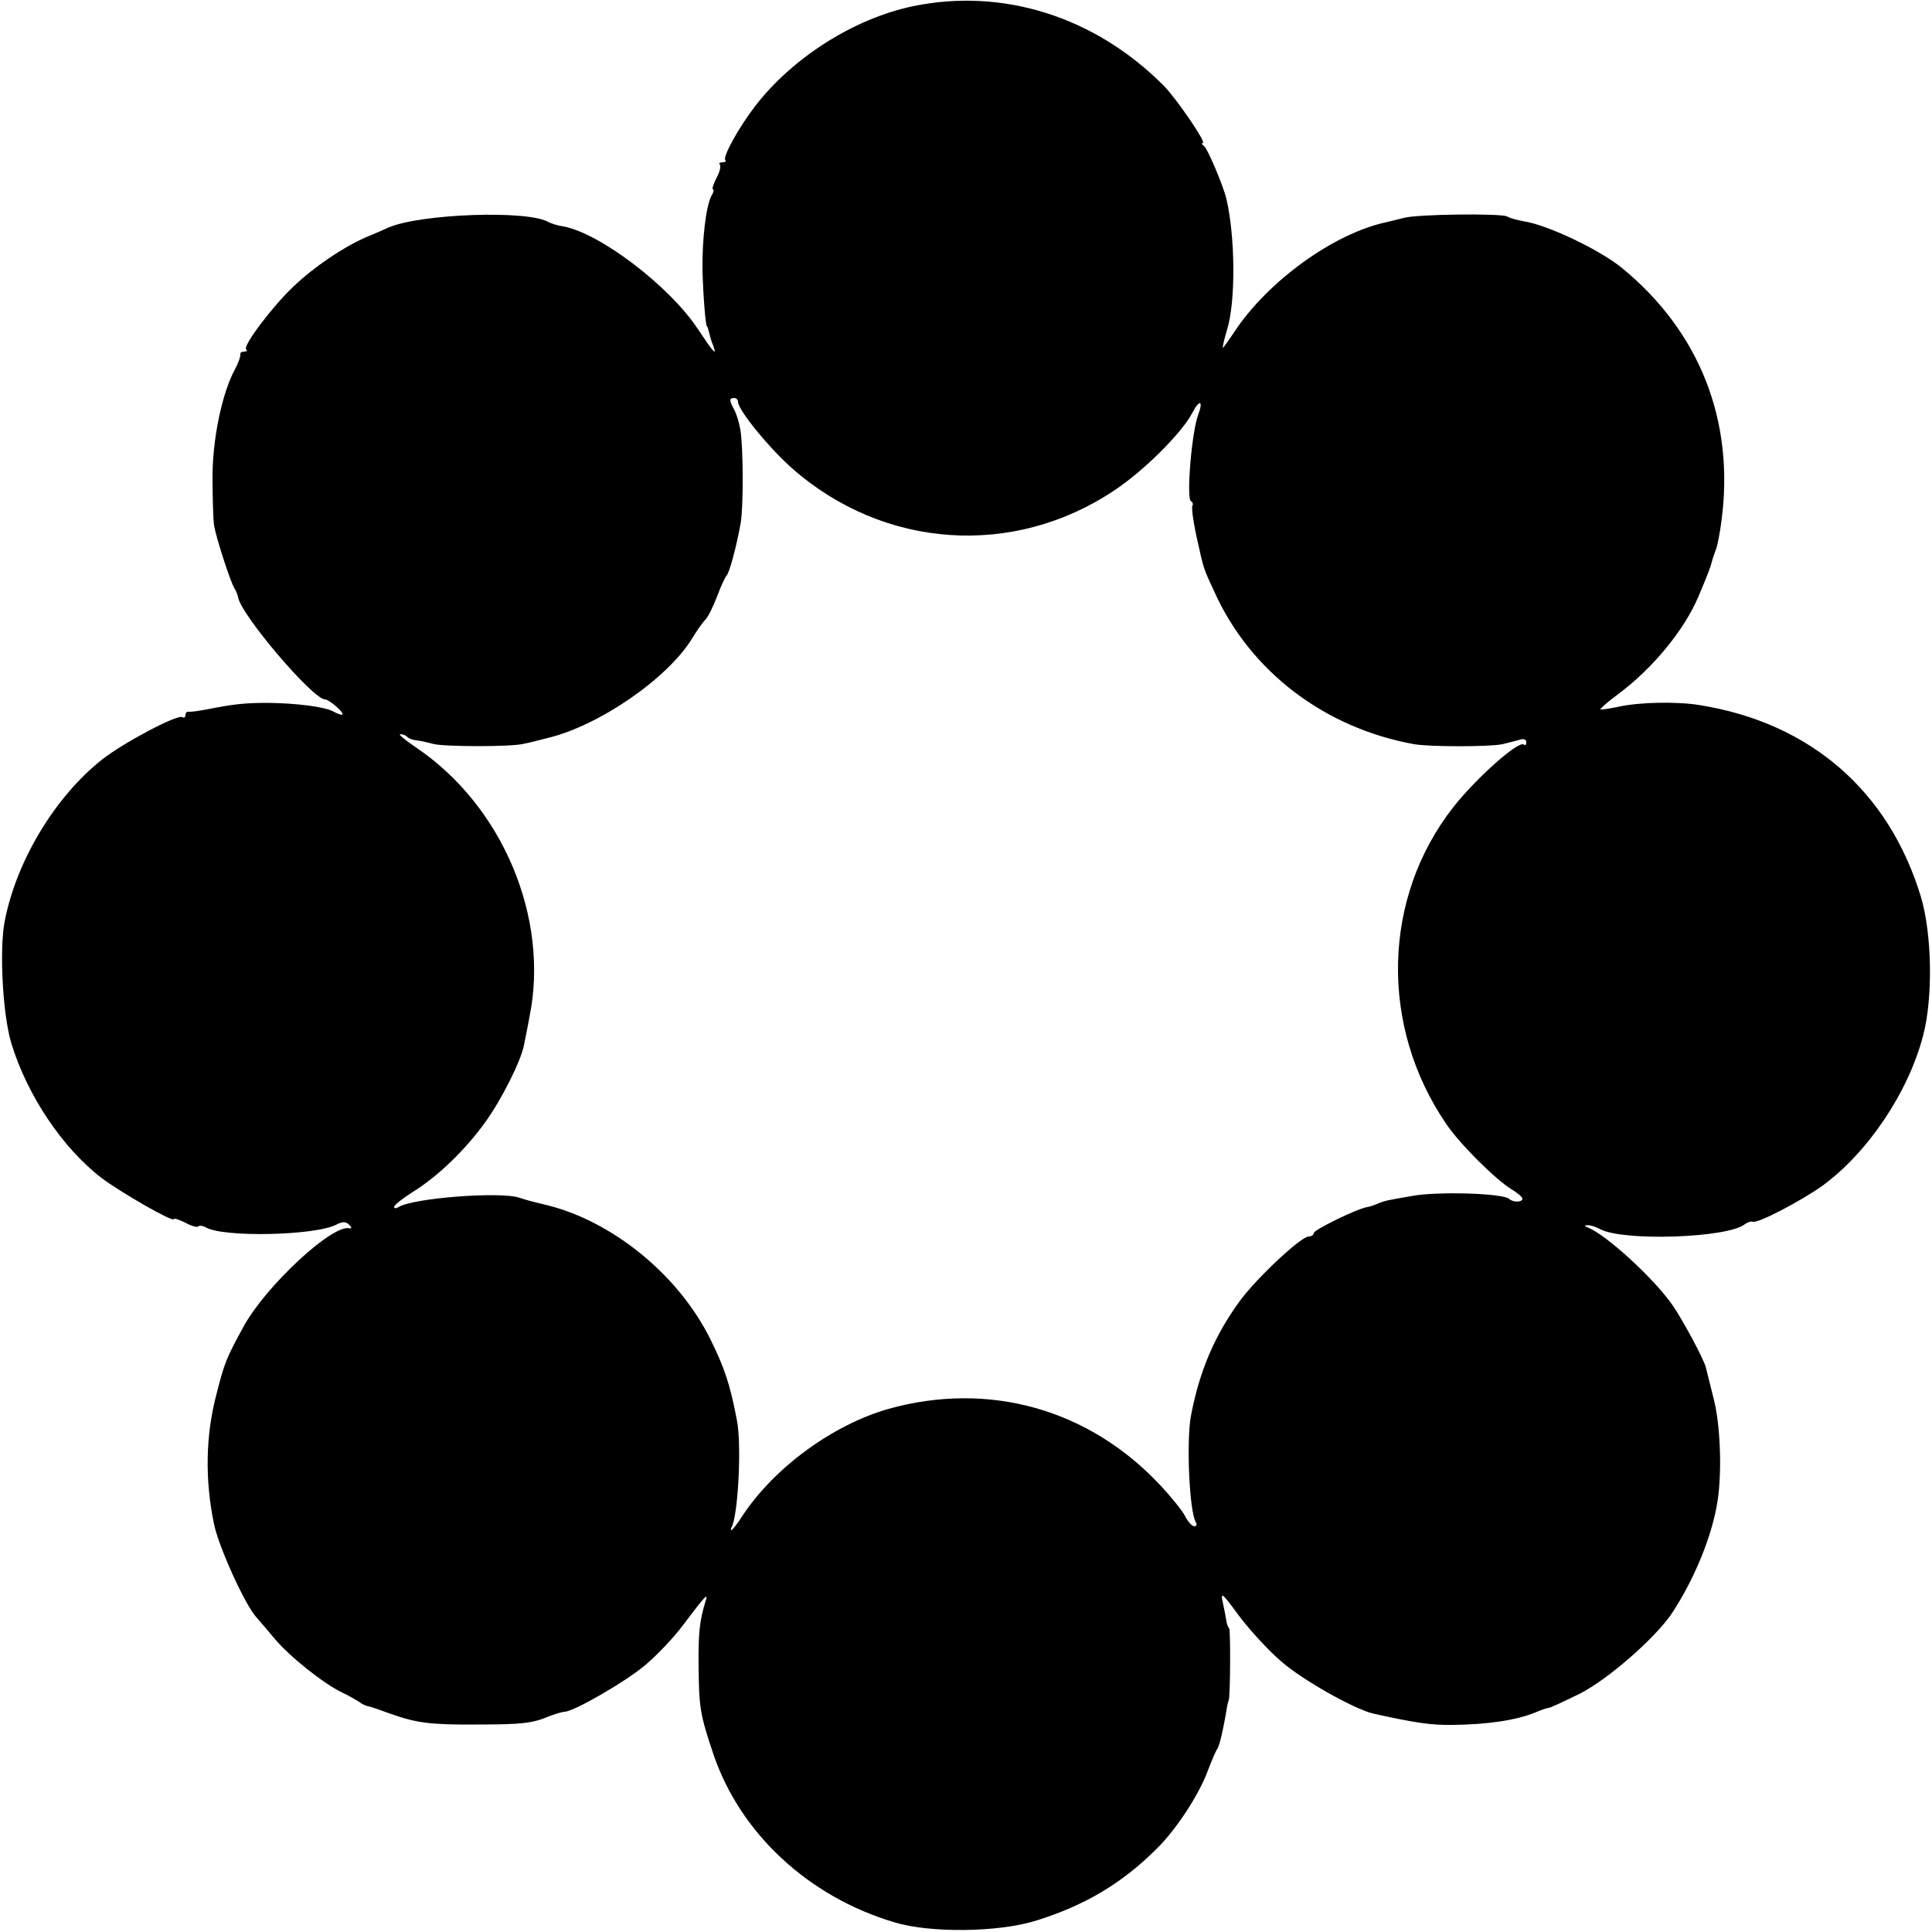
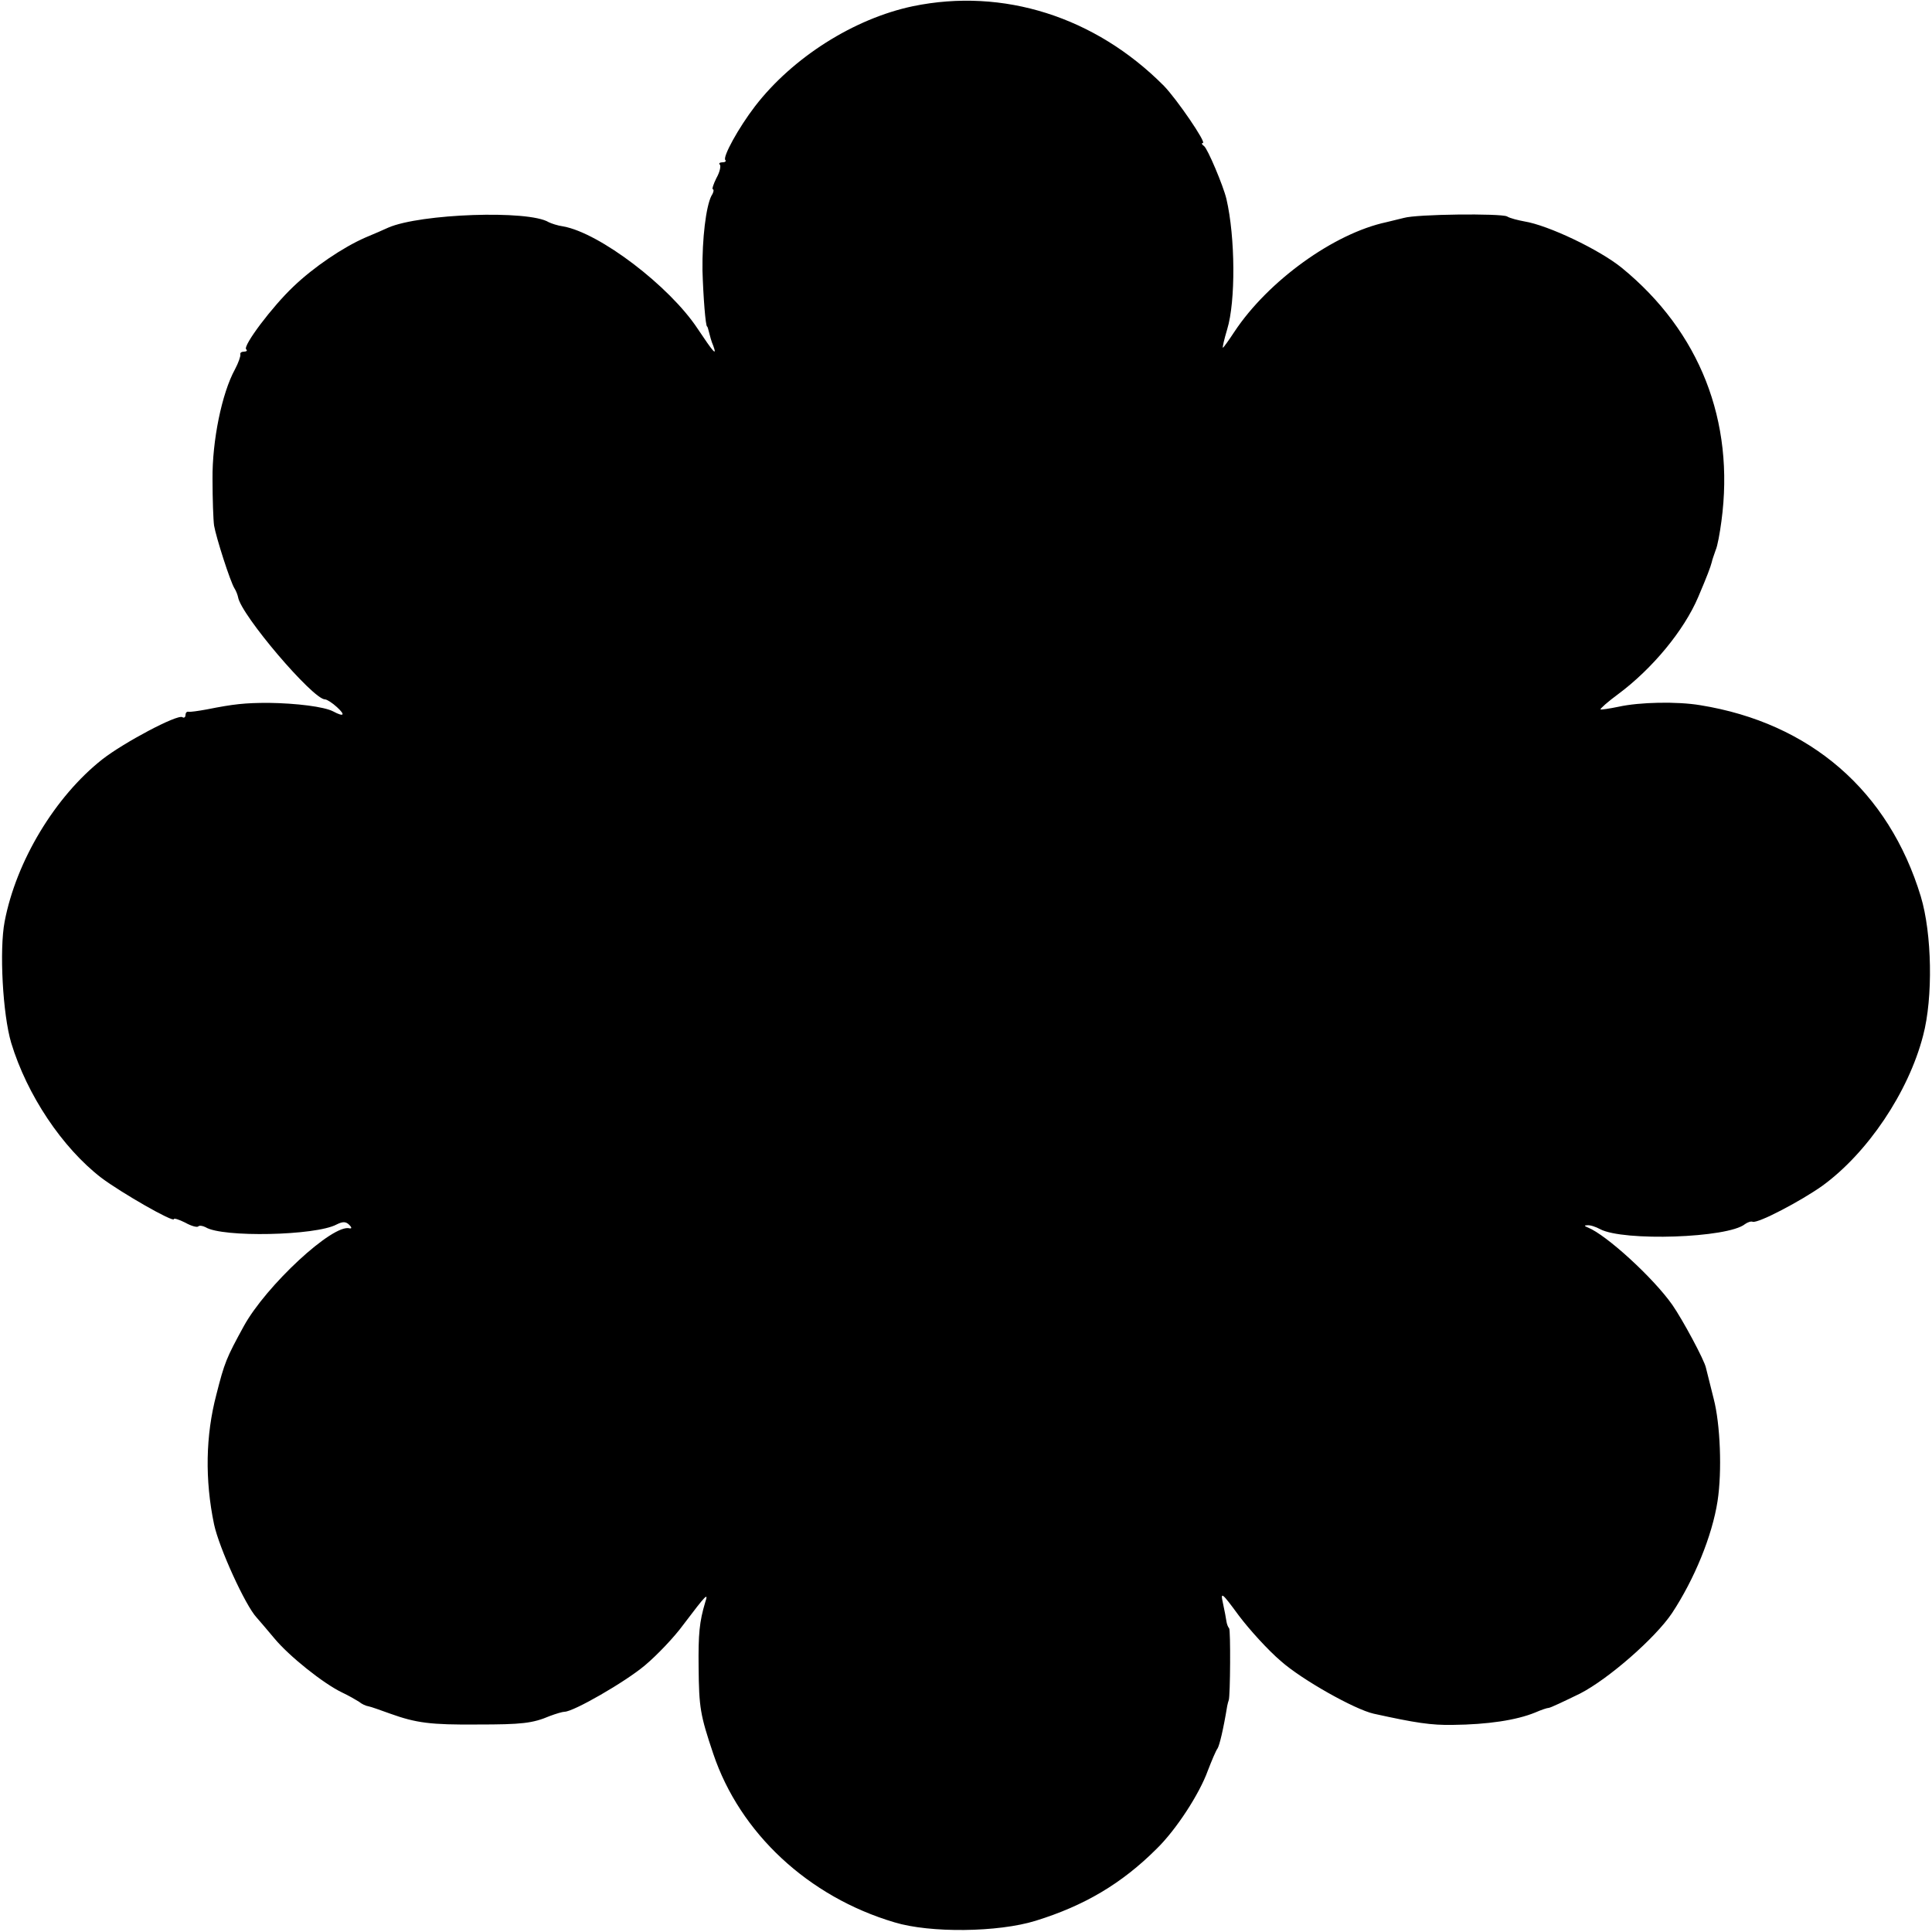
<svg xmlns="http://www.w3.org/2000/svg" version="1.0" width="500pt" height="500pt" viewBox="0 0 500 500" preserveAspectRatio="xMidYMid meet">
  <g transform="translate(0,500) scale(0.1,-0.1)" fill="#000000" stroke="none">
-     <path d="M2363 4984 c-153 -32 -312 -133 -409 -259 -43 -56 -84 -131 -77 -139 3 -3 0 -6 -7 -6 -7 0 -11 -3 -7 -6 3 -4 0 -19 -9 -35 -8 -16 -12 -29 -9 -29 3 0 2 -8 -4 -17 -14 -28 -24 -111 -23 -193 2 -68 8 -145 12 -145 1 0 3 -7 5 -15 2 -8 6 -24 11 -35 10 -28 1 -18 -41 45 -73 110 -253 247 -347 264 -15 2 -32 8 -38 11 -52 32 -332 22 -415 -14 -11 -5 -38 -17 -60 -26 -57 -25 -133 -76 -186 -127 -54 -51 -131 -153 -122 -162 4 -3 1 -6 -5 -6 -7 0 -11 -3 -10 -7 1 -5 -5 -22 -14 -39 -34 -62 -59 -185 -58 -284 0 -52 2 -106 4 -120 5 -30 42 -146 53 -163 4 -6 8 -17 9 -22 7 -46 194 -265 225 -265 5 0 19 -9 31 -20 23 -21 18 -26 -10 -11 -23 12 -94 21 -167 22 -61 0 -90 -3 -160 -17 -22 -4 -43 -7 -47 -6 -5 1 -8 -3 -8 -9 0 -5 -4 -8 -8 -5 -13 8 -152 -66 -207 -109 -122 -96 -223 -263 -253 -420 -14 -73 -5 -240 17 -314 41 -135 132 -271 233 -349 52 -39 188 -117 188 -107 0 3 13 -1 29 -9 16 -9 31 -13 34 -10 3 3 11 2 19 -2 43 -27 285 -22 339 7 16 8 24 8 33 -1 6 -6 7 -10 1 -9 -43 13 -217 -149 -274 -253 -45 -82 -50 -94 -71 -177 -28 -106 -30 -221 -6 -336 13 -61 81 -210 110 -241 6 -7 27 -31 46 -54 38 -46 127 -117 175 -140 17 -8 36 -19 44 -24 7 -6 18 -11 25 -12 6 -1 31 -10 56 -19 67 -24 104 -29 225 -28 116 0 143 3 188 22 16 6 33 11 38 11 23 0 157 77 208 120 31 26 76 73 100 106 59 78 65 84 56 57 -15 -50 -18 -82 -17 -168 1 -104 4 -123 38 -224 69 -205 246 -370 469 -436 92 -28 268 -26 365 4 126 39 223 96 314 187 50 49 110 141 132 202 10 26 21 52 25 57 5 8 15 49 25 110 1 6 3 12 4 15 4 11 5 182 1 186 -3 3 -6 11 -7 18 -1 7 -5 29 -9 47 -7 31 -3 28 41 -32 27 -36 76 -90 109 -118 54 -48 191 -125 240 -136 109 -24 149 -30 205 -29 90 1 164 12 213 32 16 7 31 12 35 12 4 0 40 17 81 37 74 38 195 144 238 208 58 88 104 200 118 290 12 78 7 200 -10 265 -9 36 -18 72 -20 80 -4 20 -60 124 -87 163 -50 71 -171 181 -218 200 -10 4 -11 6 -2 6 7 1 22 -4 33 -10 60 -32 331 -23 375 13 7 5 16 8 20 6 15 -4 125 54 180 93 117 85 223 242 261 389 26 98 23 264 -6 360 -83 273 -286 449 -571 495 -60 10 -157 8 -211 -4 -24 -5 -45 -8 -47 -7 -1 2 19 20 45 39 89 66 171 165 208 252 23 54 32 78 35 90 1 6 6 19 10 31 5 11 11 45 15 75 35 259 -56 491 -258 656 -58 47 -190 110 -252 120 -16 3 -37 8 -45 13 -17 8 -233 6 -267 -4 -13 -3 -33 -8 -45 -11 -136 -29 -306 -152 -393 -283 -15 -23 -29 -42 -30 -42 -2 0 3 21 11 48 22 72 21 238 -2 337 -8 34 -49 131 -58 137 -6 4 -7 8 -3 8 10 0 -67 113 -101 148 -178 179 -416 254 -649 206z m-453 -1024 c0 -21 80 -119 140 -172 237 -209 573 -232 834 -57 77 51 175 149 202 201 18 35 29 32 15 -5 -17 -45 -31 -216 -19 -224 5 -2 6 -8 4 -12 -3 -4 2 -39 10 -77 20 -90 17 -81 47 -146 93 -206 285 -352 517 -394 41 -7 195 -7 228 0 13 3 32 8 43 11 12 4 19 2 19 -6 0 -7 -3 -9 -6 -6 -13 12 -122 -85 -183 -162 -184 -235 -191 -567 -18 -820 35 -52 129 -145 169 -169 15 -9 28 -20 28 -24 0 -10 -24 -10 -34 -1 -14 15 -187 20 -251 8 -22 -4 -47 -8 -55 -10 -8 -1 -23 -5 -32 -9 -9 -4 -22 -9 -30 -10 -26 -4 -138 -59 -138 -67 0 -5 -6 -9 -13 -9 -20 0 -133 -106 -177 -165 -66 -90 -106 -183 -128 -300 -12 -67 -4 -248 13 -275 3 -5 2 -10 -4 -10 -6 0 -17 12 -25 28 -8 15 -37 50 -63 78 -185 198 -444 270 -703 198 -144 -41 -295 -151 -378 -276 -13 -21 -27 -38 -29 -38 -2 0 -2 3 0 7 17 28 27 214 14 278 -18 94 -32 135 -69 210 -83 167 -255 306 -426 347 -26 6 -56 14 -67 18 -47 17 -275 0 -314 -24 -6 -4 -11 -4 -11 1 0 4 21 21 48 38 66 41 136 109 188 181 43 60 92 158 100 199 2 11 9 43 14 72 53 256 -69 548 -294 699 -28 19 -46 34 -40 34 6 0 14 -3 18 -7 3 -4 14 -8 24 -9 9 -1 28 -5 42 -9 28 -8 205 -8 235 0 11 2 39 9 62 15 134 32 312 155 375 259 12 20 28 42 34 48 7 7 20 34 30 60 10 27 21 50 24 53 7 5 26 75 37 137 7 43 7 192 -1 241 -3 18 -10 41 -16 52 -13 24 -13 30 0 30 6 0 10 -5 10 -10z" />
+     <path d="M2363 4984 c-153 -32 -312 -133 -409 -259 -43 -56 -84 -131 -77 -139 3 -3 0 -6 -7 -6 -7 0 -11 -3 -7 -6 3 -4 0 -19 -9 -35 -8 -16 -12 -29 -9 -29 3 0 2 -8 -4 -17 -14 -28 -24 -111 -23 -193 2 -68 8 -145 12 -145 1 0 3 -7 5 -15 2 -8 6 -24 11 -35 10 -28 1 -18 -41 45 -73 110 -253 247 -347 264 -15 2 -32 8 -38 11 -52 32 -332 22 -415 -14 -11 -5 -38 -17 -60 -26 -57 -25 -133 -76 -186 -127 -54 -51 -131 -153 -122 -162 4 -3 1 -6 -5 -6 -7 0 -11 -3 -10 -7 1 -5 -5 -22 -14 -39 -34 -62 -59 -185 -58 -284 0 -52 2 -106 4 -120 5 -30 42 -146 53 -163 4 -6 8 -17 9 -22 7 -46 194 -265 225 -265 5 0 19 -9 31 -20 23 -21 18 -26 -10 -11 -23 12 -94 21 -167 22 -61 0 -90 -3 -160 -17 -22 -4 -43 -7 -47 -6 -5 1 -8 -3 -8 -9 0 -5 -4 -8 -8 -5 -13 8 -152 -66 -207 -109 -122 -96 -223 -263 -253 -420 -14 -73 -5 -240 17 -314 41 -135 132 -271 233 -349 52 -39 188 -117 188 -107 0 3 13 -1 29 -9 16 -9 31 -13 34 -10 3 3 11 2 19 -2 43 -27 285 -22 339 7 16 8 24 8 33 -1 6 -6 7 -10 1 -9 -43 13 -217 -149 -274 -253 -45 -82 -50 -94 -71 -177 -28 -106 -30 -221 -6 -336 13 -61 81 -210 110 -241 6 -7 27 -31 46 -54 38 -46 127 -117 175 -140 17 -8 36 -19 44 -24 7 -6 18 -11 25 -12 6 -1 31 -10 56 -19 67 -24 104 -29 225 -28 116 0 143 3 188 22 16 6 33 11 38 11 23 0 157 77 208 120 31 26 76 73 100 106 59 78 65 84 56 57 -15 -50 -18 -82 -17 -168 1 -104 4 -123 38 -224 69 -205 246 -370 469 -436 92 -28 268 -26 365 4 126 39 223 96 314 187 50 49 110 141 132 202 10 26 21 52 25 57 5 8 15 49 25 110 1 6 3 12 4 15 4 11 5 182 1 186 -3 3 -6 11 -7 18 -1 7 -5 29 -9 47 -7 31 -3 28 41 -32 27 -36 76 -90 109 -118 54 -48 191 -125 240 -136 109 -24 149 -30 205 -29 90 1 164 12 213 32 16 7 31 12 35 12 4 0 40 17 81 37 74 38 195 144 238 208 58 88 104 200 118 290 12 78 7 200 -10 265 -9 36 -18 72 -20 80 -4 20 -60 124 -87 163 -50 71 -171 181 -218 200 -10 4 -11 6 -2 6 7 1 22 -4 33 -10 60 -32 331 -23 375 13 7 5 16 8 20 6 15 -4 125 54 180 93 117 85 223 242 261 389 26 98 23 264 -6 360 -83 273 -286 449 -571 495 -60 10 -157 8 -211 -4 -24 -5 -45 -8 -47 -7 -1 2 19 20 45 39 89 66 171 165 208 252 23 54 32 78 35 90 1 6 6 19 10 31 5 11 11 45 15 75 35 259 -56 491 -258 656 -58 47 -190 110 -252 120 -16 3 -37 8 -45 13 -17 8 -233 6 -267 -4 -13 -3 -33 -8 -45 -11 -136 -29 -306 -152 -393 -283 -15 -23 -29 -42 -30 -42 -2 0 3 21 11 48 22 72 21 238 -2 337 -8 34 -49 131 -58 137 -6 4 -7 8 -3 8 10 0 -67 113 -101 148 -178 179 -416 254 -649 206z m-453 -1024 z" />
  </g>
</svg>